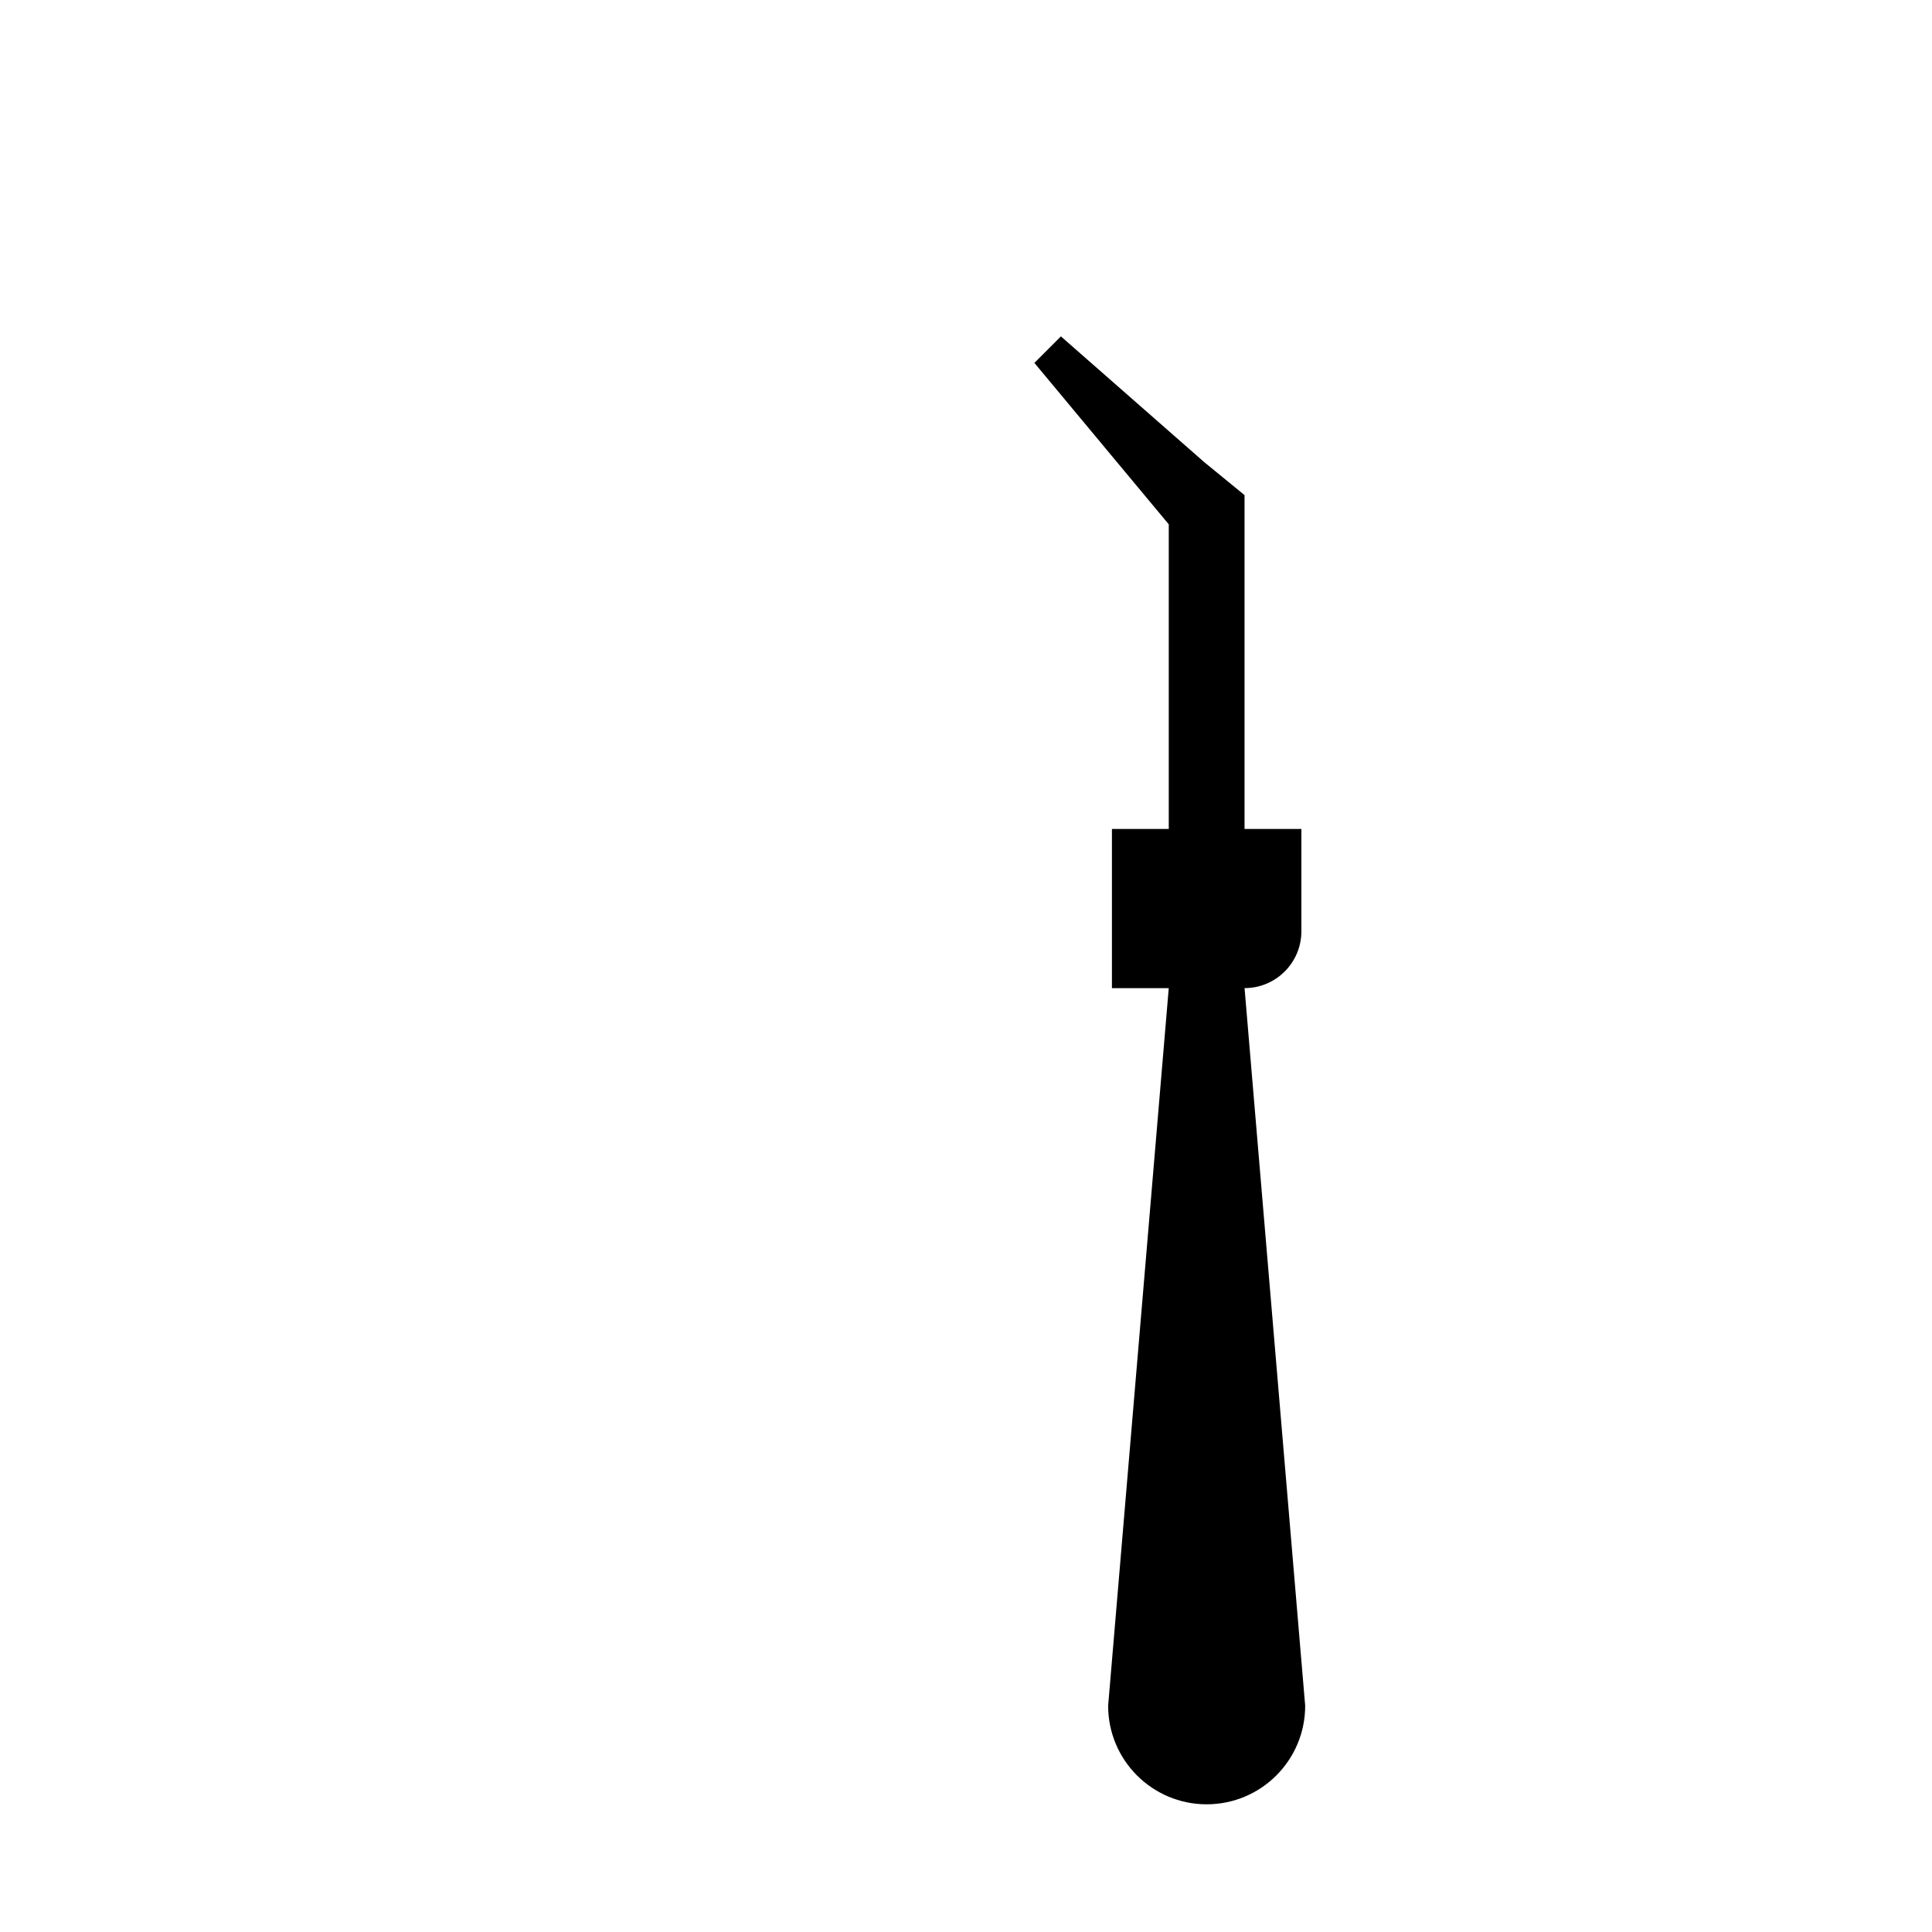
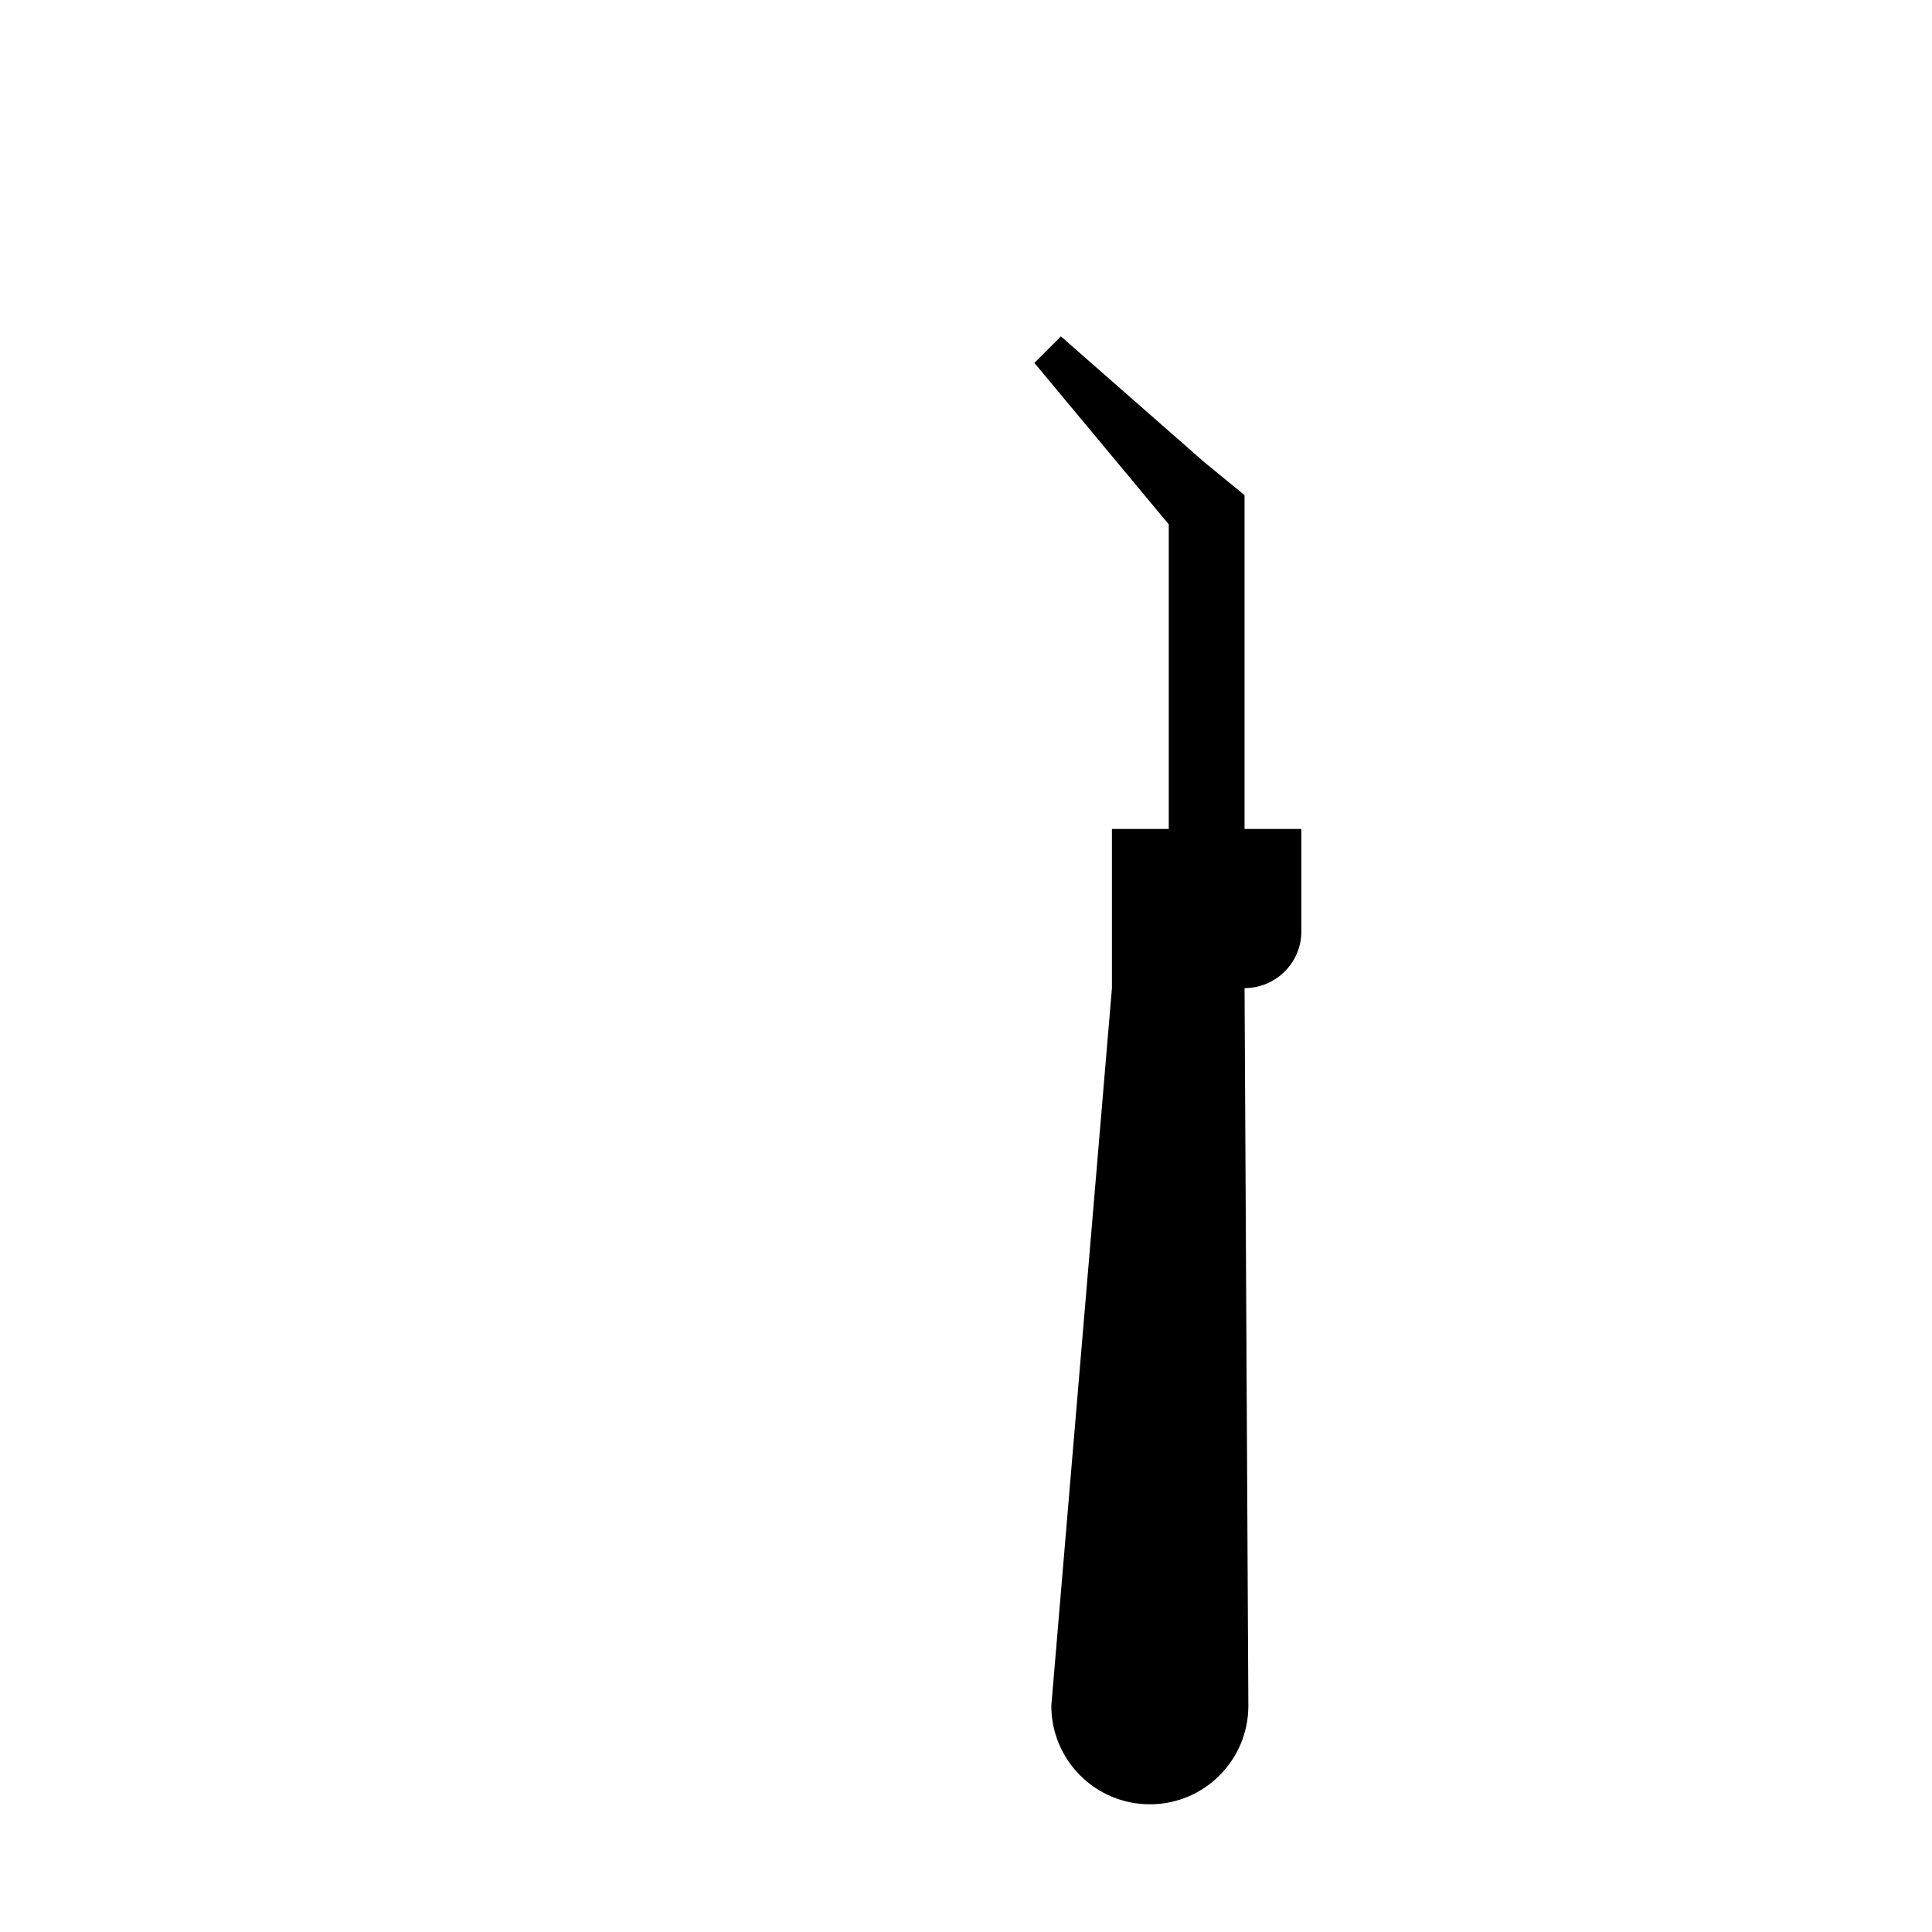
<svg xmlns="http://www.w3.org/2000/svg" fill="#000000" width="800px" height="800px" version="1.1" viewBox="144 144 512 512">
-   <path d="m473.82 405.86c8.316 0 15.059-6.742 15.059-15.059v-27.121h-15.062v-88.469l-10.695-8.75-37.973-33.316-7.027 7.027 35.613 42.785v80.73h-15.062v42.18h15.059l-16.062 190.18c0 14.418 11.688 26.113 26.113 26.113 14.418 0 26.105-11.688 26.105-26.113z" />
+   <path d="m473.82 405.86c8.316 0 15.059-6.742 15.059-15.059v-27.121h-15.062v-88.469l-10.695-8.75-37.973-33.316-7.027 7.027 35.613 42.785v80.73h-15.062v42.18l-16.062 190.18c0 14.418 11.688 26.113 26.113 26.113 14.418 0 26.105-11.688 26.105-26.113z" />
</svg>